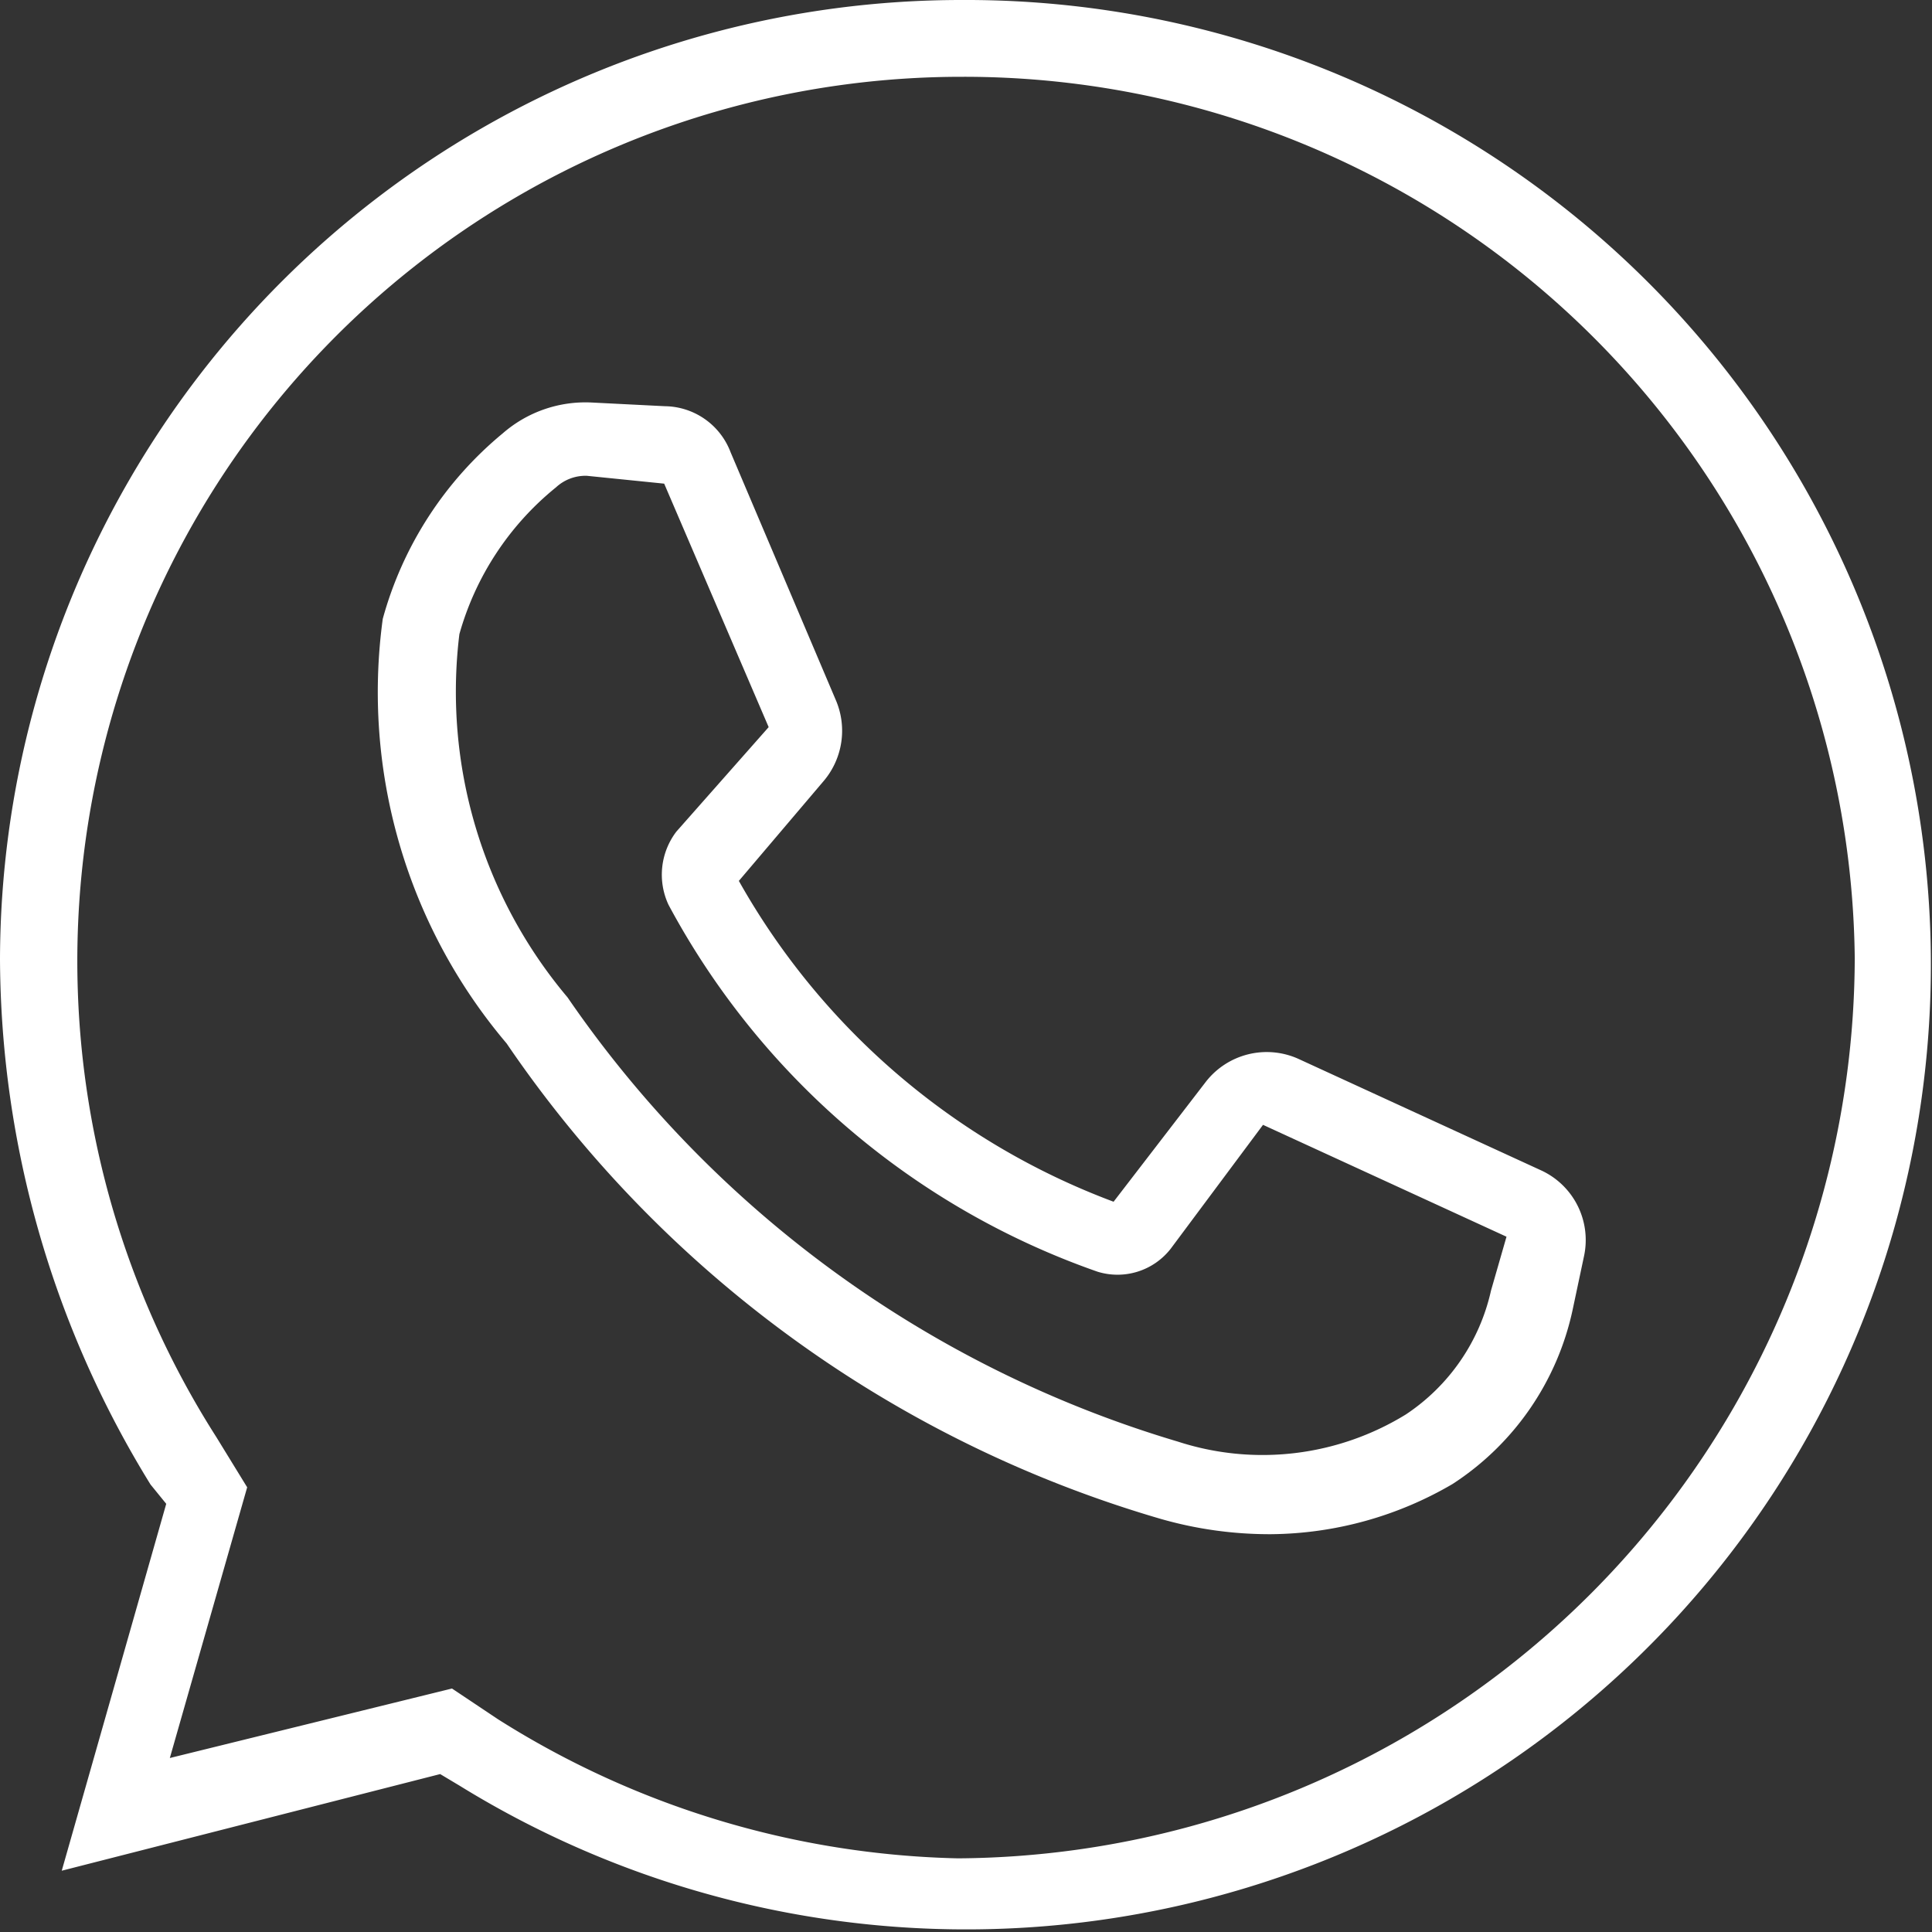
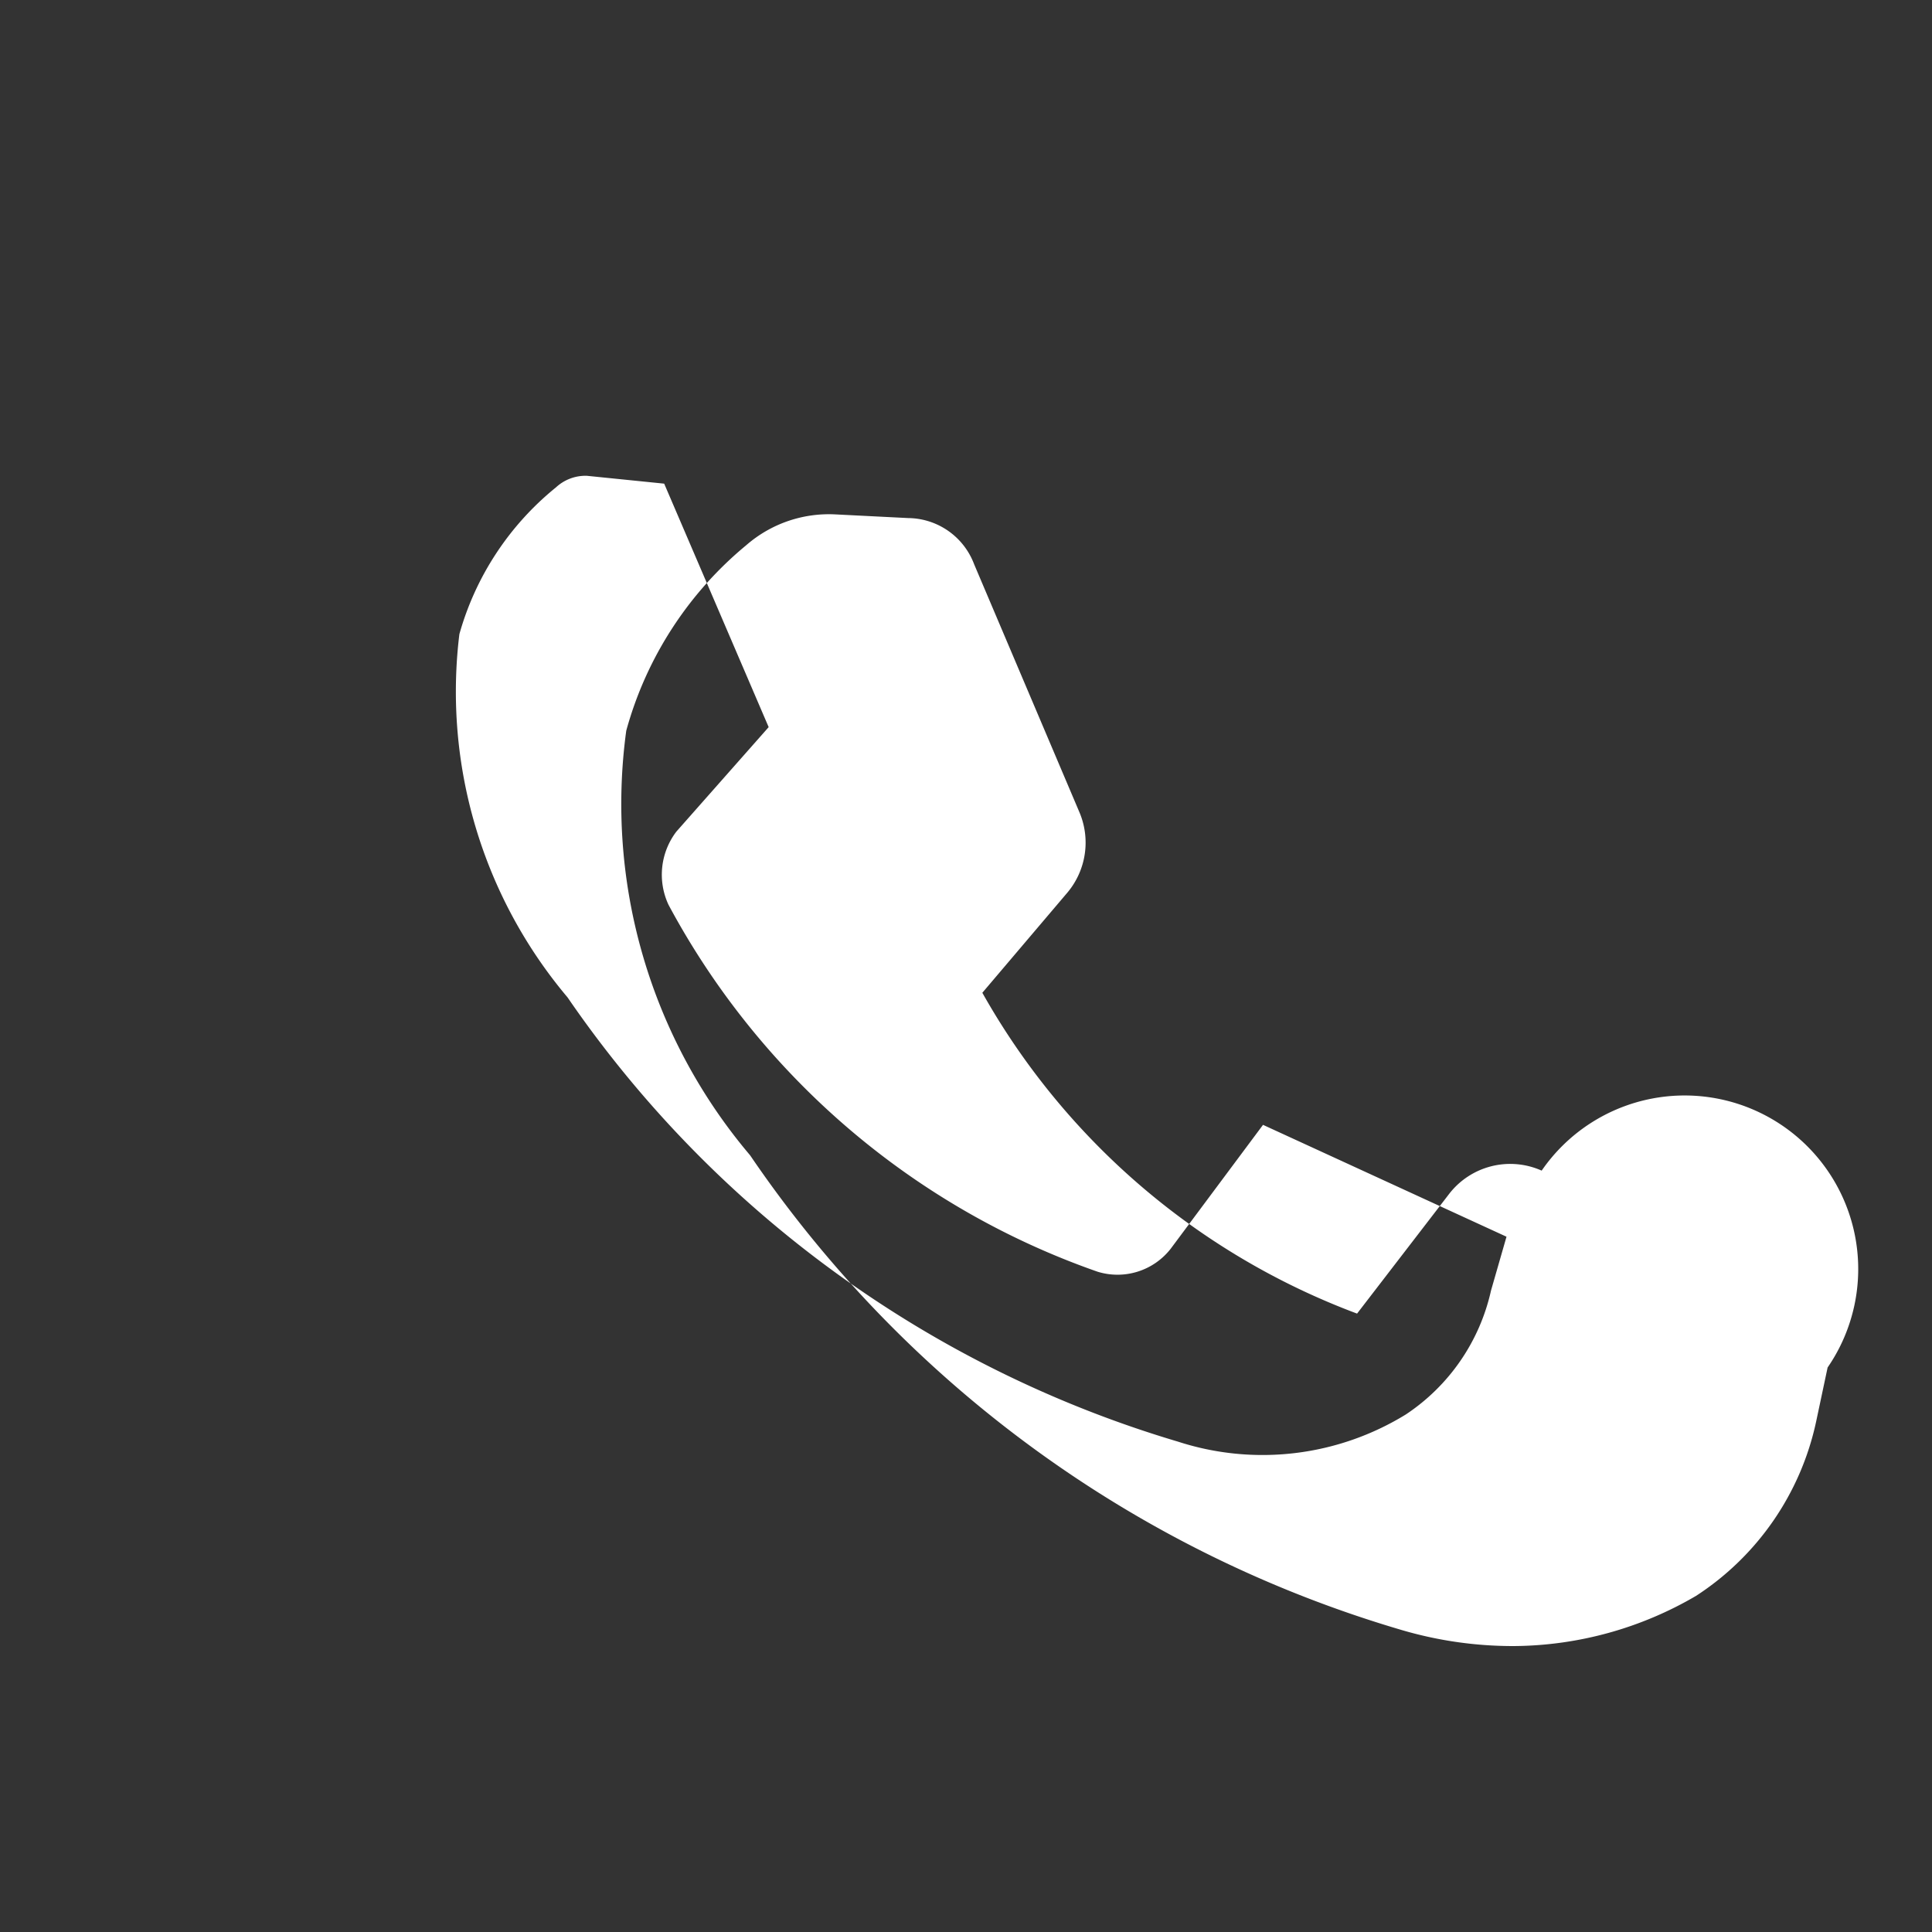
<svg xmlns="http://www.w3.org/2000/svg" width="20.932" height="20.932" viewBox="0 0 20.932 20.932">
  <rect x="0" y="0" width="20.932" height="20.932" fill="#333333" stroke="none" />
  <g transform="translate(-200.4 -99)">
    <g transform="translate(200.4 99)">
-       <path d="M210.824,99A10.417,10.417,0,0,0,200.4,109.384a10.912,10.912,0,0,0,1.631,5.7l.17.209-1.132,3.975,4.1-1.047.209.125A10.452,10.452,0,1,0,210.824,99Zm-.045,20.134a9.717,9.717,0,0,1-4.982-1.506l-.5-.334-3.057.753.838-2.933-.334-.544a9.581,9.581,0,0,1,8.08-14.738,9.651,9.651,0,0,1,9.671,9.546A9.777,9.777,0,0,1,210.779,119.134Z" transform="translate(-200.4 -99)" fill="#fff" />
-       <path d="M294.419,194.629l-2.638-1.212a.836.836,0,0,0-1,.249l-1,1.3a7.781,7.781,0,0,1-4.06-3.476l.923-1.087a.842.842,0,0,0,.125-.878l-1.137-2.678a.771.771,0,0,0-.713-.5l-.793-.04a1.363,1.363,0,0,0-.963.334,3.967,3.967,0,0,0-1.3,2.01,5.886,5.886,0,0,0,1.342,4.6,12.955,12.955,0,0,0,7.072,5.147,4.273,4.273,0,0,0,1.212.17,3.952,3.952,0,0,0,1.965-.544,3,3,0,0,0,1.3-1.885l.125-.589A.831.831,0,0,0,294.419,194.629Zm-.549,1.3a2.179,2.179,0,0,1-.923,1.342,2.966,2.966,0,0,1-2.469.294,12.25,12.25,0,0,1-6.613-4.813,5.137,5.137,0,0,1-1.172-3.935,3.137,3.137,0,0,1,1.047-1.591.471.471,0,0,1,.334-.125l.838.085,1.132,2.638-1,1.132a.77.77,0,0,0-.085.793,8.427,8.427,0,0,0,4.648,3.975.731.731,0,0,0,.793-.249l1-1.342,2.638,1.212Z" transform="translate(-277.716 -181.946)" fill="#fff" />
+       <path d="M294.419,194.629a.836.836,0,0,0-1,.249l-1,1.3a7.781,7.781,0,0,1-4.06-3.476l.923-1.087a.842.842,0,0,0,.125-.878l-1.137-2.678a.771.771,0,0,0-.713-.5l-.793-.04a1.363,1.363,0,0,0-.963.334,3.967,3.967,0,0,0-1.3,2.01,5.886,5.886,0,0,0,1.342,4.6,12.955,12.955,0,0,0,7.072,5.147,4.273,4.273,0,0,0,1.212.17,3.952,3.952,0,0,0,1.965-.544,3,3,0,0,0,1.3-1.885l.125-.589A.831.831,0,0,0,294.419,194.629Zm-.549,1.3a2.179,2.179,0,0,1-.923,1.342,2.966,2.966,0,0,1-2.469.294,12.25,12.25,0,0,1-6.613-4.813,5.137,5.137,0,0,1-1.172-3.935,3.137,3.137,0,0,1,1.047-1.591.471.471,0,0,1,.334-.125l.838.085,1.132,2.638-1,1.132a.77.77,0,0,0-.085.793,8.427,8.427,0,0,0,4.648,3.975.731.731,0,0,0,.793-.249l1-1.342,2.638,1.212Z" transform="translate(-277.716 -181.946)" fill="#fff" />
    </g>
  </g>
</svg>